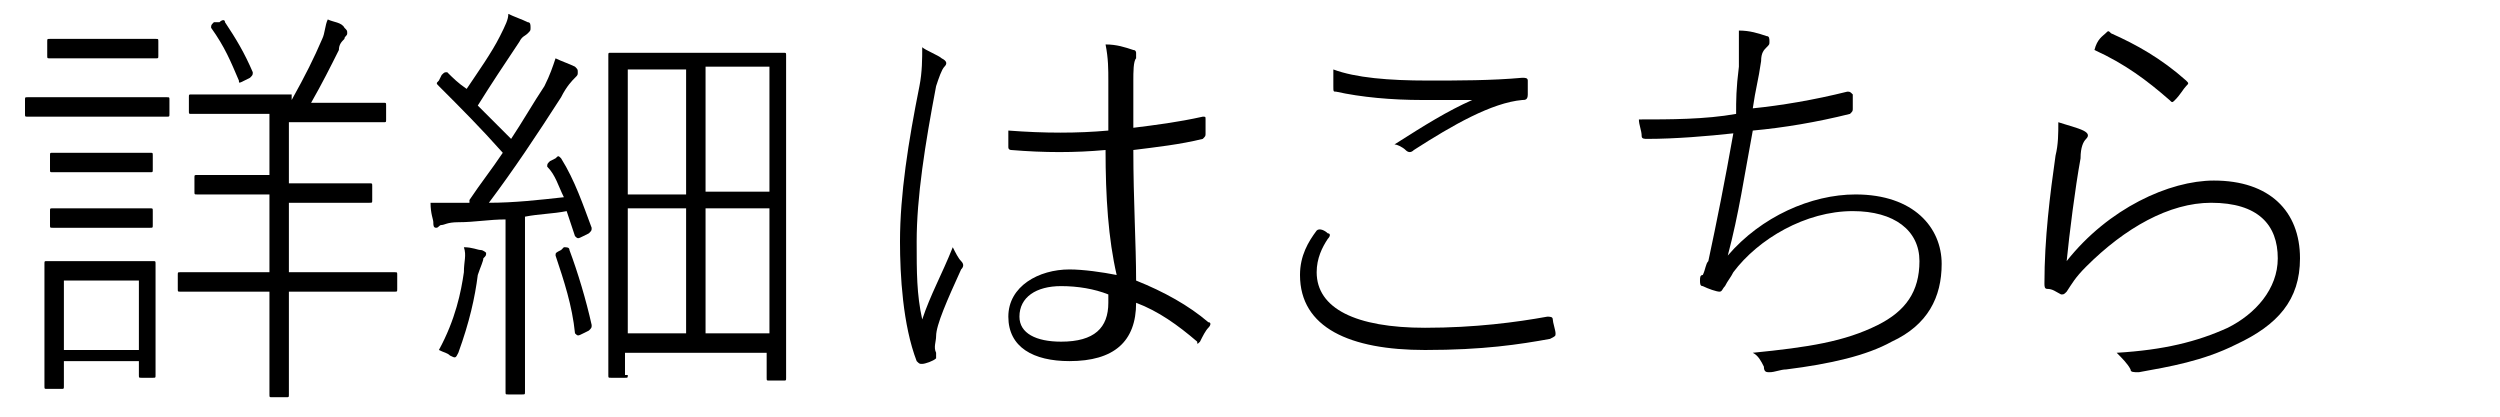
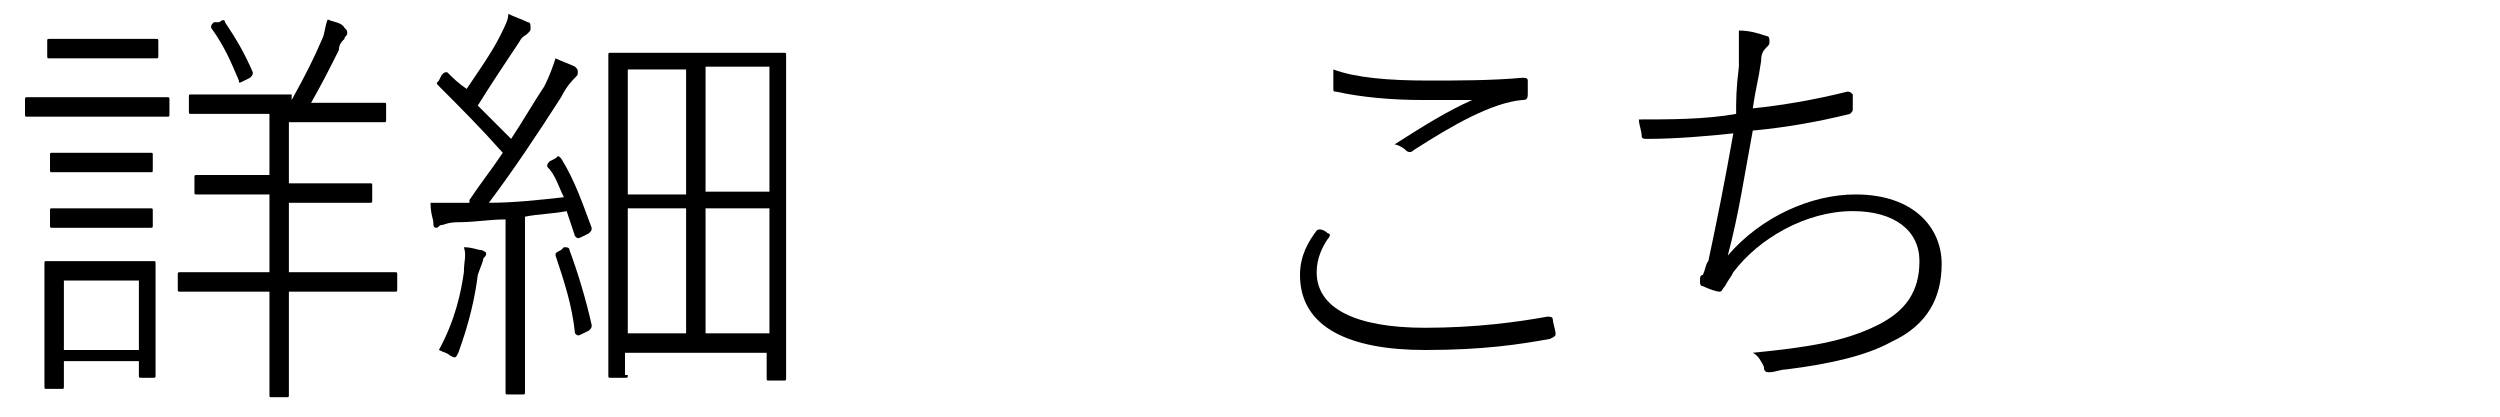
<svg xmlns="http://www.w3.org/2000/svg" version="1.1" id="レイヤー_1" x="0px" y="0px" viewBox="0 0 90 15" style="enable-background:new 0 0 90 15;" xml:space="preserve">
  <style type="text/css">
	.st0{enable-background:new    ;}
</style>
  <g id="btn-event-link-pc" transform="translate(-191 -722)">
    <g class="st0">
      <path d="M195.4,725.5c1.1,0,1.5,0,1.6,0c0.1,0,0.1,0,0.1,0.1v0.5c0,0.1,0,0.1-0.1,0.1c-0.1,0-0.4,0-1.6,0h-1.8c-1.1,0-1.5,0-1.6,0    c-0.1,0-0.1,0-0.1-0.1v-0.5c0-0.1,0-0.1,0.1-0.1c0.1,0,0.4,0,1.6,0H195.4z M193.3,735.9c0,0.1,0,0.1-0.1,0.1h-0.5    c-0.1,0-0.1,0-0.1-0.1c0-0.1,0-0.4,0-2.2v-0.9c0-0.9,0-1.2,0-1.3s0-0.1,0.1-0.1c0.1,0,0.4,0,1.3,0h1.2c1,0,1.2,0,1.3,0    c0.1,0,0.1,0,0.1,0.1s0,0.4,0,1v0.9c0,1.8,0,2,0,2.1c0,0.1,0,0.1-0.1,0.1h-0.4c-0.1,0-0.1,0-0.1-0.1v-0.5h-2.7V735.9z     M195.3,723.4c1,0,1.2,0,1.3,0c0.1,0,0.1,0,0.1,0.1v0.5c0,0.1,0,0.1-0.1,0.1c-0.1,0-0.3,0-1.3,0h-1.2c-1,0-1.2,0-1.3,0    c-0.1,0-0.1,0-0.1-0.1v-0.5c0-0.1,0-0.1,0.1-0.1c0.1,0,0.3,0,1.3,0H195.3z M195.2,727.5c0.9,0,1.2,0,1.2,0c0.1,0,0.1,0,0.1,0.1    v0.5c0,0.1,0,0.1-0.1,0.1c-0.1,0-0.3,0-1.2,0h-1.1c-0.9,0-1.2,0-1.2,0c-0.1,0-0.1,0-0.1-0.1v-0.5c0-0.1,0-0.1,0.1-0.1    c0.1,0,0.3,0,1.2,0H195.2z M195.2,729.5c0.9,0,1.2,0,1.2,0c0.1,0,0.1,0,0.1,0.1v0.5c0,0.1,0,0.1-0.1,0.1c-0.1,0-0.3,0-1.2,0h-1.1    c-0.9,0-1.2,0-1.2,0c-0.1,0-0.1,0-0.1-0.1v-0.5c0-0.1,0-0.1,0.1-0.1c0.1,0,0.3,0,1.2,0H195.2z M196,734.6v-2.5h-2.7v2.5H196z     M201.5,725.6c0.5-0.9,0.8-1.5,1.1-2.2c0.1-0.2,0.1-0.5,0.2-0.7c0.2,0.1,0.5,0.1,0.6,0.3c0.1,0.1,0.1,0.1,0.1,0.2    s-0.1,0.1-0.1,0.2c-0.1,0.1-0.2,0.2-0.2,0.4c-0.3,0.6-0.6,1.2-1,1.9h0.7c1.4,0,1.8,0,1.9,0c0.1,0,0.1,0,0.1,0.1v0.5    c0,0.1,0,0.1-0.1,0.1c-0.1,0-0.5,0-1.9,0h-1.5v2.2h1.1c1.3,0,1.7,0,1.8,0c0.1,0,0.1,0,0.1,0.1v0.5c0,0.1,0,0.1-0.1,0.1    c-0.1,0-0.5,0-1.8,0h-1.1v2.5h1.8c1.4,0,1.9,0,2,0s0.1,0,0.1,0.1v0.5c0,0.1,0,0.1-0.1,0.1s-0.6,0-2,0h-1.8v1.4c0,1.6,0,2.2,0,2.3    c0,0.1,0,0.1-0.1,0.1h-0.5c-0.1,0-0.1,0-0.1-0.1c0-0.1,0-0.7,0-2.3v-1.4h-1.2c-1.5,0-1.9,0-2,0c-0.1,0-0.1,0-0.1-0.1v-0.5    c0-0.1,0-0.1,0.1-0.1c0.1,0,0.5,0,2,0h1.2V729h-0.8c-1.3,0-1.7,0-1.8,0c-0.1,0-0.1,0-0.1-0.1v-0.5c0-0.1,0-0.1,0.1-0.1    c0.1,0,0.5,0,1.8,0h0.8v-2.2h-0.9c-1.4,0-1.9,0-1.9,0c-0.1,0-0.1,0-0.1-0.1v-0.5c0-0.1,0-0.1,0.1-0.1c0.1,0,0.5,0,1.9,0H201.5z     M198.9,722.8c0.1-0.1,0.2-0.1,0.2,0c0.4,0.6,0.7,1.1,1,1.8c0,0.1,0,0.1-0.1,0.2l-0.2,0.1c-0.2,0.1-0.2,0.1-0.2,0    c-0.3-0.7-0.5-1.2-1-1.9c0-0.1,0-0.1,0.1-0.2L198.9,722.8z" />
      <path d="M207.9,729.2c0.4-0.6,0.8-1.1,1.2-1.7c-0.8-0.9-1.5-1.6-2.3-2.4c-0.1-0.1-0.1-0.1,0-0.2l0.1-0.2c0.1-0.1,0.1-0.1,0.2-0.1    c0.2,0.2,0.4,0.4,0.7,0.6c0.4-0.6,0.9-1.3,1.2-1.9c0.2-0.4,0.3-0.6,0.3-0.8c0.2,0.1,0.5,0.2,0.7,0.3c0.1,0,0.1,0.1,0.1,0.2    c0,0.1,0,0.1-0.1,0.2c-0.1,0.1-0.2,0.1-0.3,0.3c-0.6,0.9-1,1.5-1.5,2.3c0.4,0.4,0.8,0.8,1.2,1.2c0.4-0.6,0.8-1.3,1.2-1.9    c0.2-0.4,0.3-0.7,0.4-1c0.2,0.1,0.5,0.2,0.7,0.3c0.1,0.1,0.1,0.1,0.1,0.2c0,0.1,0,0.1-0.1,0.2c-0.1,0.1-0.3,0.3-0.5,0.7    c-0.9,1.4-1.7,2.6-2.6,3.8c0.9,0,1.8-0.1,2.7-0.2c-0.2-0.4-0.3-0.8-0.6-1.1c0-0.1,0-0.1,0.1-0.2l0.2-0.1c0.1-0.1,0.1-0.1,0.2,0    c0.5,0.8,0.8,1.7,1.1,2.5c0,0.1,0,0.1-0.1,0.2l-0.2,0.1c-0.2,0.1-0.2,0.1-0.3,0c-0.1-0.3-0.2-0.6-0.3-0.9c-0.5,0.1-1,0.1-1.5,0.2    v4c0,1.7,0,2.2,0,2.3c0,0.1,0,0.1-0.1,0.1h-0.5c-0.1,0-0.1,0-0.1-0.1s0-0.5,0-2.3v-3.9c-0.6,0-1.1,0.1-1.7,0.1    c-0.4,0-0.5,0.1-0.6,0.1c-0.1,0-0.1,0.1-0.2,0.1c-0.1,0-0.1-0.1-0.1-0.2c0-0.1-0.1-0.3-0.1-0.7c0.3,0,0.6,0,0.9,0H207.9z     M207.7,731.8c0-0.4,0.1-0.6,0-0.9c0.3,0,0.5,0.1,0.6,0.1c0.1,0,0.2,0.1,0.2,0.1c0,0.1,0,0.1-0.1,0.2c0,0.1-0.1,0.3-0.2,0.6    c-0.1,0.8-0.3,1.7-0.7,2.8c-0.1,0.2-0.1,0.2-0.3,0.1c-0.1-0.1-0.2-0.1-0.4-0.2C207.4,733.5,207.6,732.5,207.7,731.8z M211.3,730.9    c0.1,0,0.2,0,0.2,0.1c0.3,0.8,0.6,1.8,0.8,2.7c0,0.1,0,0.1-0.1,0.2l-0.2,0.1c-0.2,0.1-0.2,0.1-0.3,0c-0.1-1-0.4-1.9-0.7-2.8    c0-0.1,0-0.1,0.2-0.2L211.3,730.9z M213.6,735.5c0,0.1,0,0.1-0.1,0.1H213c-0.1,0-0.1,0-0.1-0.1s0-0.8,0-5.1v-2.8    c0-2.9,0-3.6,0-3.6c0-0.1,0-0.1,0.1-0.1c0.1,0,0.5,0,1.8,0h2.6c1.3,0,1.8,0,1.8,0c0.1,0,0.1,0,0.1,0.1c0,0.1,0,0.8,0,3.3v3.2    c0,4.4,0,5,0,5.1c0,0.1,0,0.1-0.1,0.1h-0.5c-0.1,0-0.1,0-0.1-0.1v-0.9h-5.1V735.5z M215.7,724.5h-2.1v4.5h2.1V724.5z M213.6,729.5    v4.5h2.1v-4.5H213.6z M218.7,728.9v-4.5h-2.3v4.5H218.7z M216.4,734h2.3v-4.5h-2.3V734z" />
-       <path d="M224.9,724.1c0.2,0.1,0.2,0.2,0.1,0.3c-0.1,0.1-0.2,0.4-0.3,0.7c-0.4,2.1-0.7,4-0.7,5.6c0,1.1,0,1.9,0.2,2.8    c0.3-0.9,0.7-1.6,1.1-2.6c0.1,0.2,0.2,0.4,0.3,0.5c0.1,0.1,0.1,0.2,0,0.3c-0.5,1.1-0.9,2-0.9,2.4c0,0.2-0.1,0.4,0,0.6    c0,0.1,0,0.2,0,0.2c-0.1,0.1-0.4,0.2-0.5,0.2c-0.1,0-0.1,0-0.2-0.1c-0.5-1.3-0.6-3.1-0.6-4.3c0-1.7,0.3-3.6,0.7-5.6    c0.1-0.5,0.1-1,0.1-1.4C224.3,723.8,224.8,724,224.9,724.1z M230.8,727.4c-1.1,0.1-2.2,0.1-3.4,0c0,0-0.1,0-0.1-0.1    c0-0.2,0-0.5,0-0.6c1.3,0.1,2.5,0.1,3.6,0c0-0.6,0-1.2,0-1.8c0-0.4,0-0.8-0.1-1.3c0.4,0,0.7,0.1,1,0.2c0.1,0,0.1,0.1,0.1,0.1    c0,0.1,0,0.1,0,0.2c-0.1,0.1-0.1,0.5-0.1,0.8c0,0.6,0,1.1,0,1.7c0.8-0.1,1.6-0.2,2.5-0.4c0.1,0,0.1,0,0.1,0.1c0,0.1,0,0.4,0,0.5    c0,0.1,0,0.1-0.1,0.2c-0.8,0.2-1.7,0.3-2.5,0.4c0,1.8,0.1,3.4,0.1,4.7c1,0.4,1.9,0.9,2.6,1.5c0.1,0,0.1,0.1,0,0.2    c-0.1,0.1-0.2,0.3-0.3,0.5c-0.1,0.1-0.1,0.1-0.1,0c-0.7-0.6-1.4-1.1-2.2-1.4c0,1.4-0.8,2.1-2.4,2.1c-1.3,0-2.2-0.5-2.2-1.6    c0-1.1,1.1-1.7,2.2-1.7c0.5,0,1.2,0.1,1.7,0.2C230.9,730.6,230.8,729.1,230.8,727.4z M229.2,732.3c-0.9,0-1.5,0.4-1.5,1.1    c0,0.6,0.6,0.9,1.5,0.9c1.2,0,1.7-0.5,1.7-1.4c0-0.1,0-0.2,0-0.3C230.4,732.4,229.8,732.3,229.2,732.3z" />
      <path d="M238.8,730.4c0.1,0,0.1,0.1,0,0.2c-0.2,0.3-0.4,0.7-0.4,1.2c0,1.3,1.4,2,3.9,2c1.8,0,3.3-0.2,4.4-0.4c0.1,0,0.2,0,0.2,0.1    s0.1,0.4,0.1,0.5c0,0.1,0,0.1-0.2,0.2c-1.1,0.2-2.4,0.4-4.5,0.4c-2.7,0-4.5-0.8-4.5-2.7c0-0.7,0.3-1.2,0.6-1.6    C238.5,730.2,238.7,730.3,238.8,730.4z M242.4,724.9c1.1,0,2.3,0,3.4-0.1c0.1,0,0.2,0,0.2,0.1c0,0.1,0,0.3,0,0.5    c0,0.2-0.1,0.2-0.2,0.2c-1.1,0.1-2.5,0.9-3.9,1.8c-0.1,0.1-0.2,0.1-0.3,0c-0.1-0.1-0.3-0.2-0.4-0.2c1.1-0.7,1.9-1.2,2.8-1.6    c-0.6,0-1.3,0-1.8,0c-1.1,0-2.2-0.1-3.1-0.3c-0.1,0-0.1,0-0.1-0.2s0-0.4,0-0.6C239.8,724.8,241,724.9,242.4,724.9z" />
      <path d="M253.6,724.4c0-0.5,0-0.9,0-1.3c0.4,0,0.7,0.1,1,0.2c0.1,0,0.1,0.1,0.1,0.2c0,0.1,0,0.1-0.1,0.2c-0.1,0.1-0.2,0.2-0.2,0.5    c-0.1,0.7-0.2,1-0.3,1.7c1-0.1,2.2-0.3,3.4-0.6c0.1,0,0.1,0,0.2,0.1c0,0.1,0,0.3,0,0.5c0,0.1,0,0.1-0.1,0.2    c-1.2,0.3-2.4,0.5-3.5,0.6c-0.3,1.6-0.5,3-0.9,4.5c1.2-1.4,3-2.2,4.6-2.2c2.1,0,3.1,1.2,3.1,2.5c0,1.2-0.5,2.2-1.8,2.8    c-0.9,0.5-2.2,0.8-3.8,1c-0.2,0-0.4,0.1-0.6,0.1c-0.1,0-0.2,0-0.2-0.2c-0.1-0.2-0.2-0.4-0.4-0.5c2-0.2,3.3-0.4,4.5-1    c1-0.5,1.5-1.2,1.5-2.3c0-1.1-0.9-1.8-2.4-1.8c-1.7,0-3.4,1-4.3,2.2c-0.1,0.2-0.2,0.3-0.3,0.5c-0.1,0.1-0.1,0.2-0.2,0.2    c-0.1,0-0.4-0.1-0.6-0.2c-0.1,0-0.1-0.1-0.1-0.2c0-0.1,0-0.2,0.1-0.2c0.1-0.2,0.1-0.4,0.2-0.5c0.3-1.4,0.6-2.9,0.9-4.6    c-0.9,0.1-2.1,0.2-3.1,0.2c-0.1,0-0.2,0-0.2-0.1c0-0.2-0.1-0.4-0.1-0.6c1.1,0,2.4,0,3.5-0.2C253.5,725.6,253.5,725.2,253.6,724.4z    " />
-       <path d="M266,726.7c0.2,0.1,0.2,0.2,0.1,0.3c-0.1,0.1-0.2,0.3-0.2,0.7c-0.2,1.1-0.4,2.7-0.5,3.7c1.5-1.9,3.7-2.9,5.3-2.9    c2,0,3.1,1.1,3.1,2.8c0,1.5-0.8,2.4-2.3,3.1c-1.2,0.6-2.4,0.8-3.5,1c-0.2,0-0.3,0-0.3-0.1c-0.1-0.2-0.3-0.4-0.5-0.6    c1.7-0.1,2.9-0.4,4-0.9c1-0.5,1.8-1.4,1.8-2.5c0-1.2-0.7-2-2.4-2c-1.5,0-3.1,0.9-4.5,2.3c-0.4,0.4-0.5,0.6-0.7,0.9    c-0.1,0.1-0.1,0.1-0.2,0.1c-0.2-0.1-0.3-0.2-0.5-0.2c-0.1,0-0.1-0.1-0.1-0.2c0-1.6,0.2-3.2,0.4-4.6c0.1-0.4,0.1-0.8,0.1-1.2    C265.4,726.5,265.8,726.6,266,726.7z M266.8,723.2c0.1-0.1,0.1-0.1,0.2,0c0.9,0.4,1.8,0.9,2.7,1.7c0.1,0.1,0.1,0.1,0,0.2    c-0.1,0.1-0.2,0.3-0.4,0.5c-0.1,0.1-0.1,0.1-0.2,0c-0.8-0.7-1.6-1.3-2.7-1.8C266.5,723.4,266.7,723.3,266.8,723.2z" />
    </g>
  </g>
</svg>